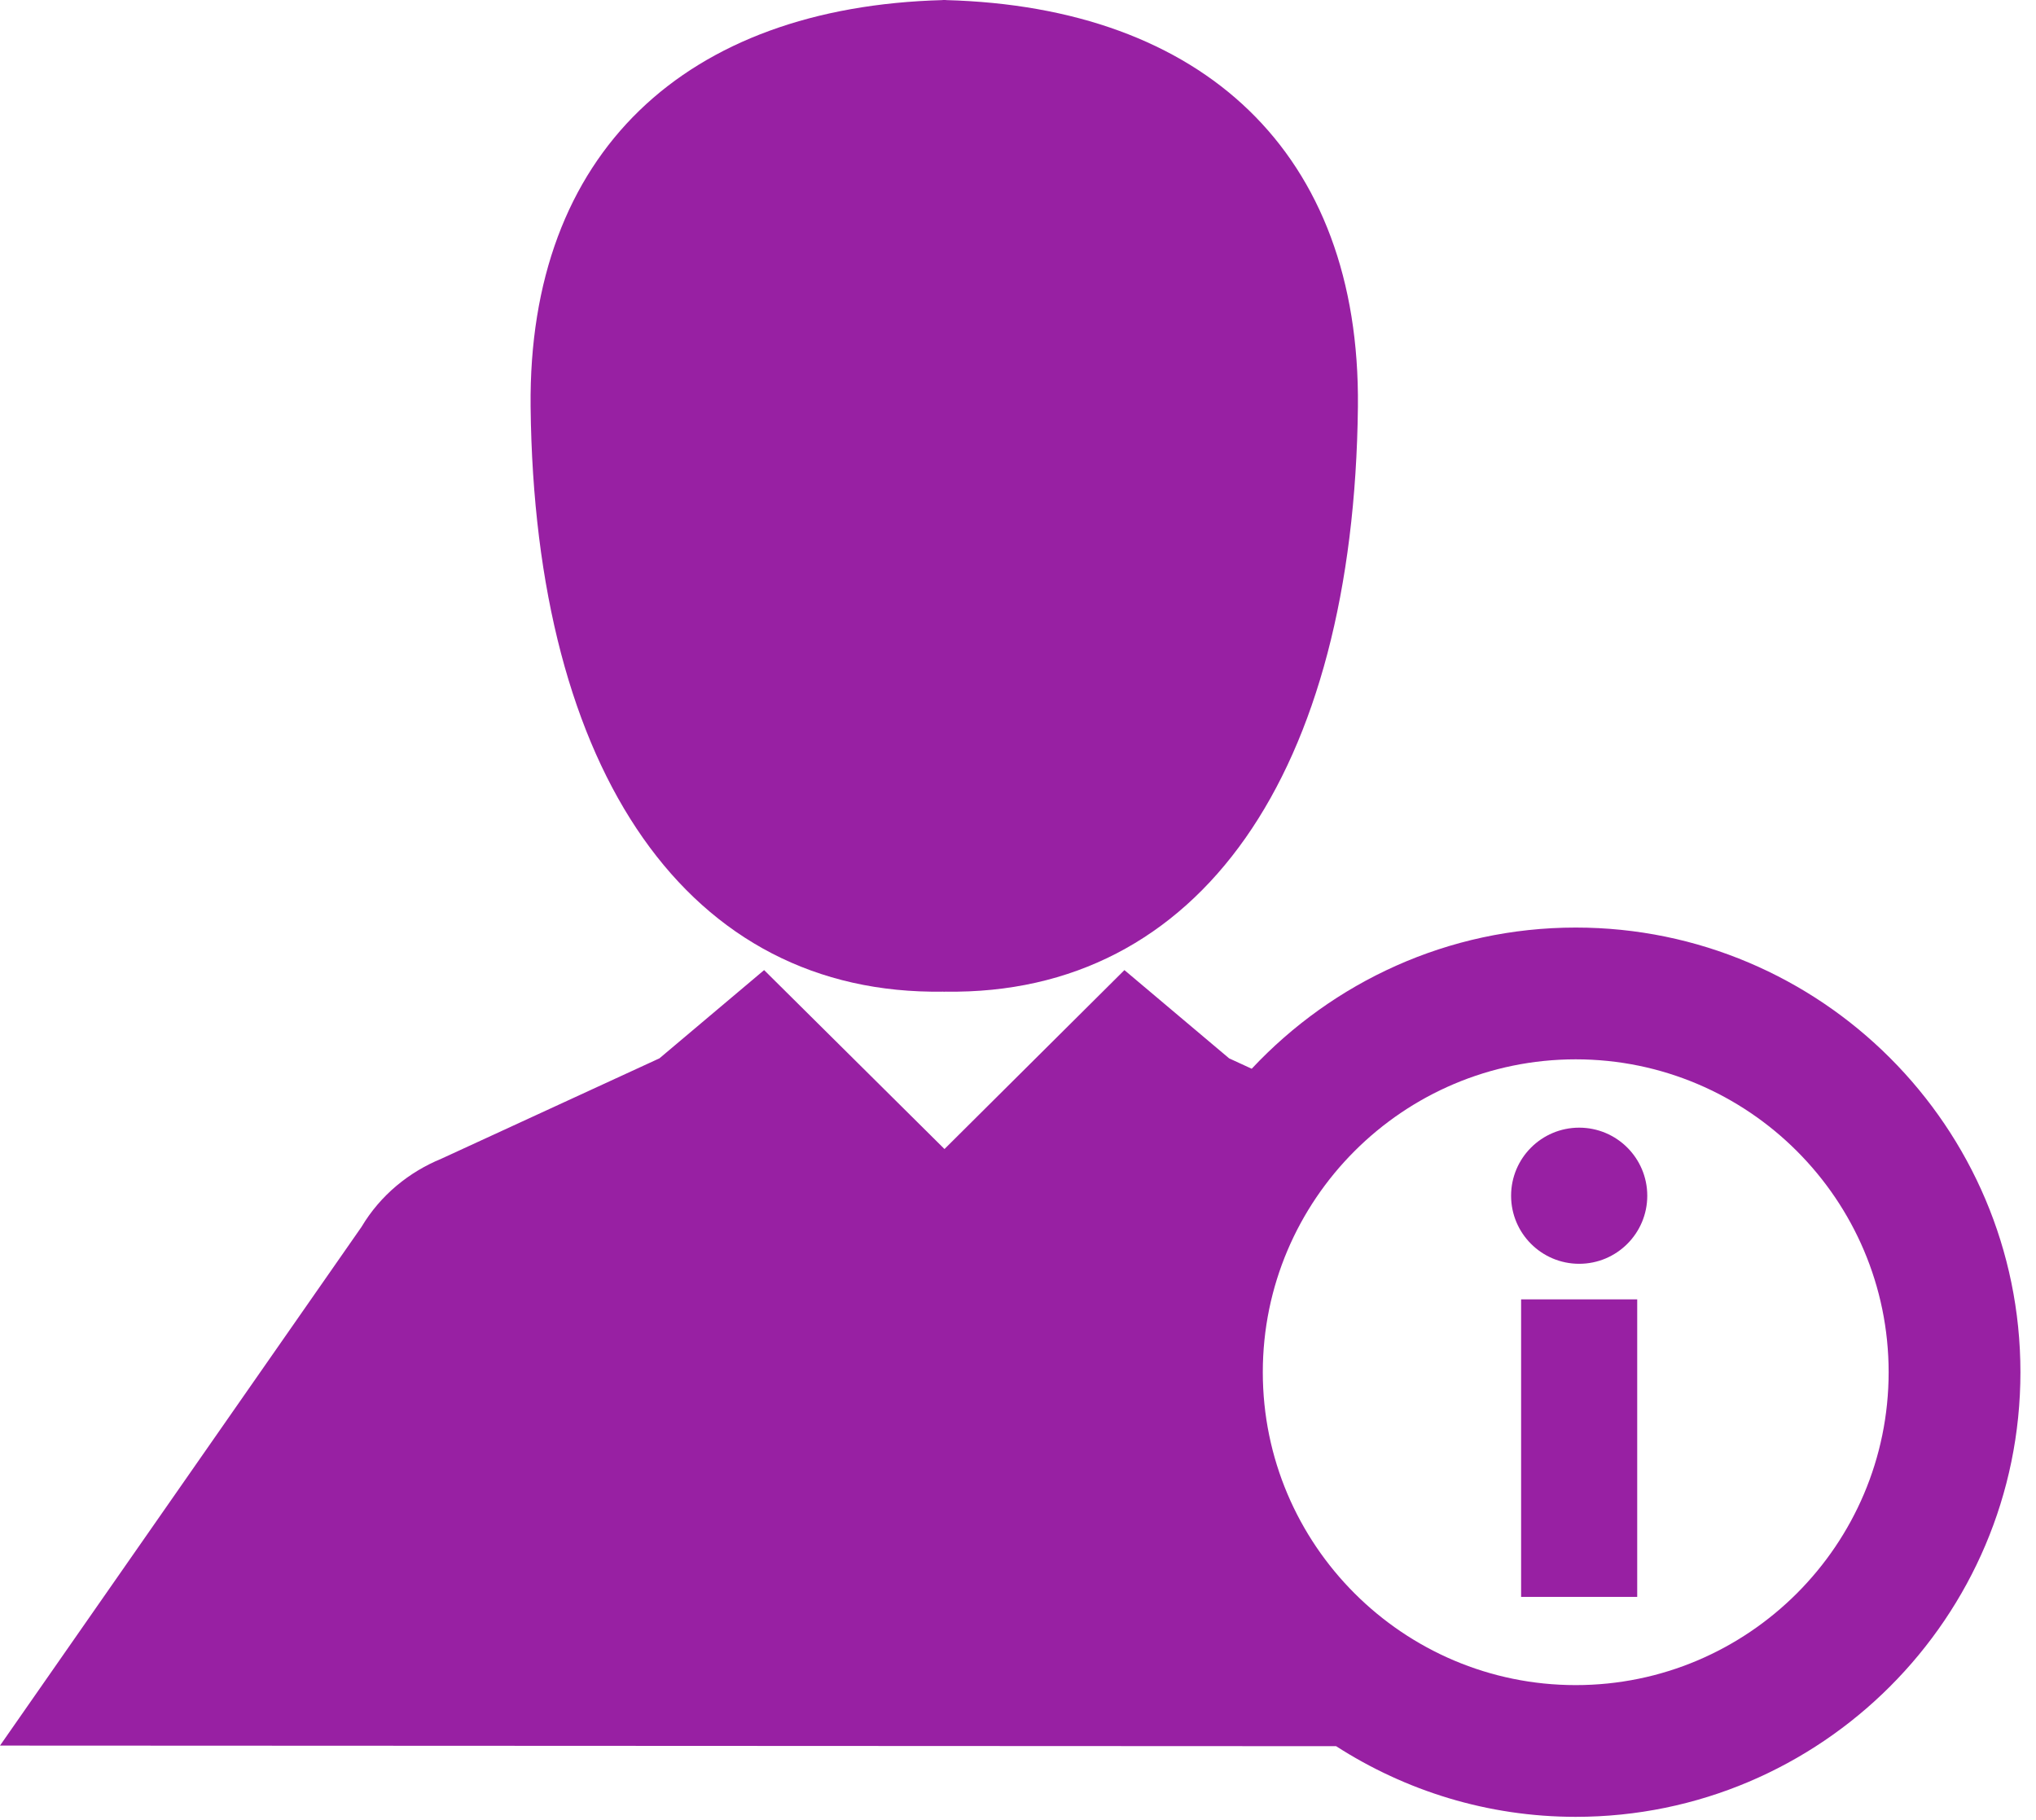
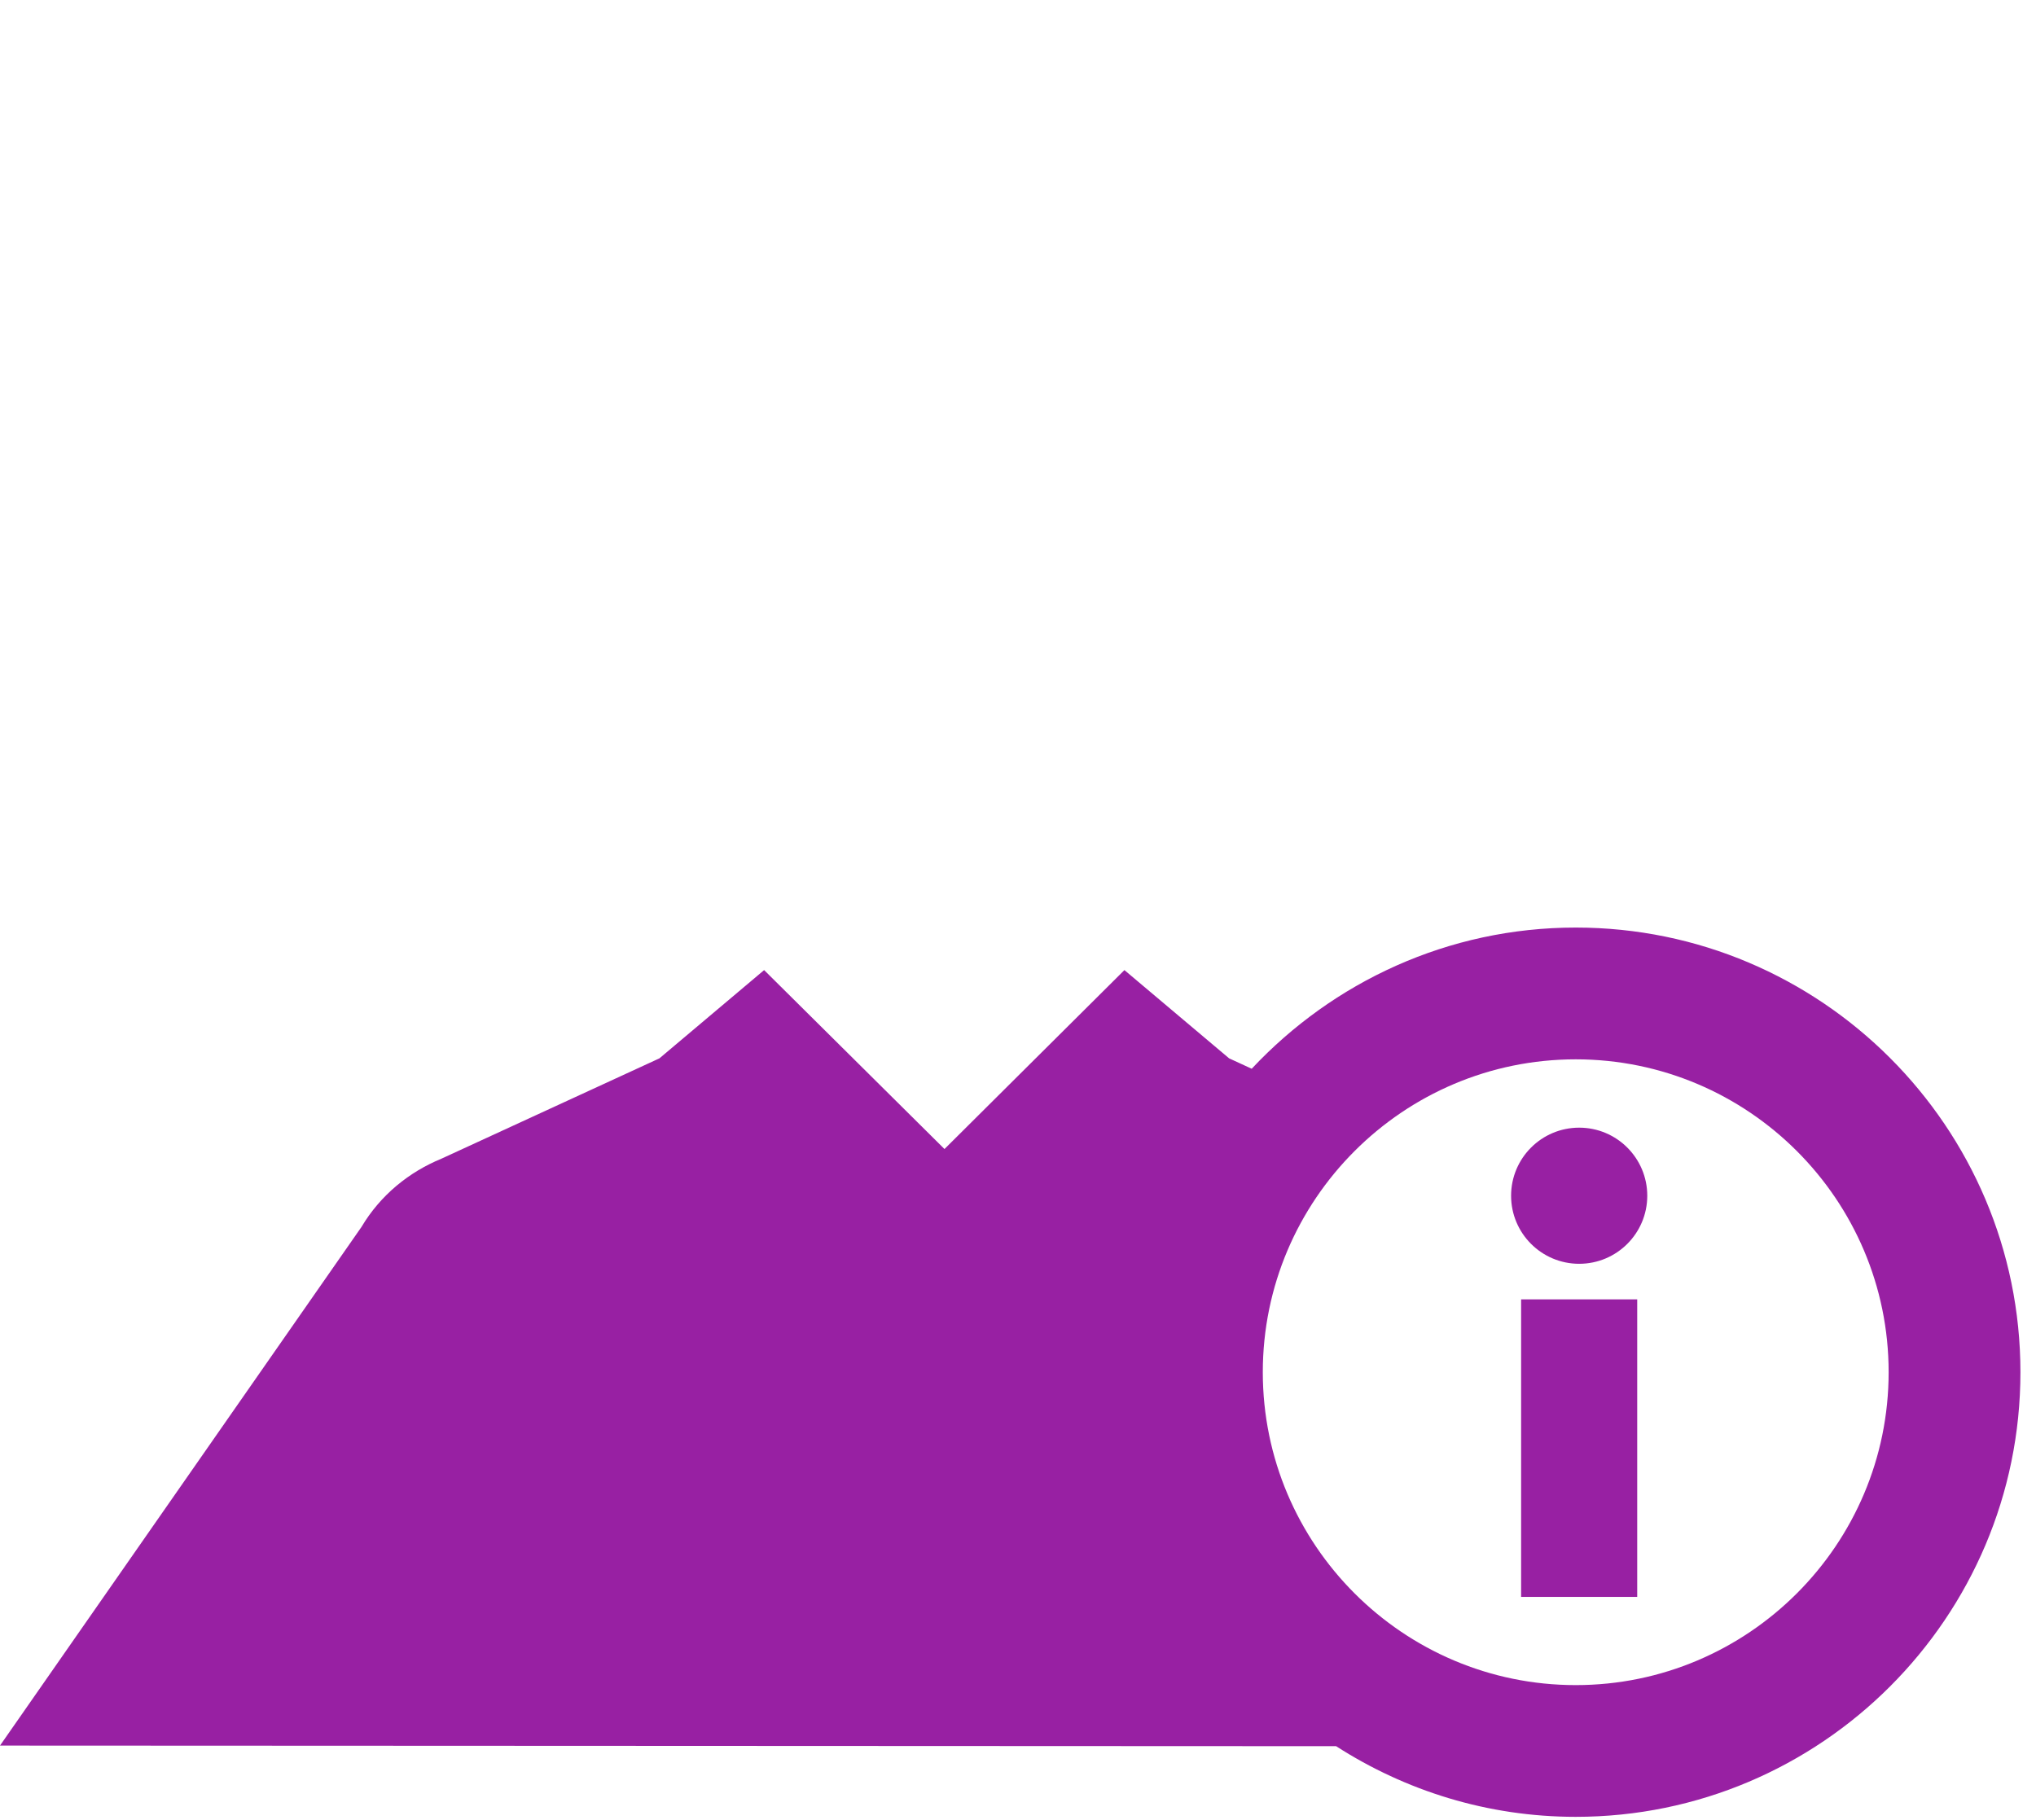
<svg xmlns="http://www.w3.org/2000/svg" width="85" height="76" viewBox="0 0 85 76" fill="none">
  <path d="M68.351 54.252H63.504V66.675H68.351V54.252Z" fill="#9820A3" />
  <path d="M65.928 52.767C67.498 52.767 68.771 51.495 68.771 49.925C68.771 48.355 67.498 47.083 65.928 47.083C64.359 47.083 63.086 48.355 63.086 49.925C63.086 51.495 64.359 52.767 65.928 52.767Z" fill="#9820A3" />
  <path d="M65.785 38.728C60.447 38.728 55.646 41.007 52.257 44.623L51.314 44.189L46.943 40.504L39.431 47.975L31.901 40.504L27.53 44.189L18.43 48.378C17.085 48.931 15.89 49.887 15.09 51.23L0 72.883L55.78 72.908C58.672 74.767 62.101 75.858 65.785 75.858C76.022 75.858 84.35 67.529 84.35 57.292C84.349 47.057 76.022 38.728 65.785 38.728ZM65.785 70.358C58.581 70.358 52.72 64.497 52.72 57.293C52.72 50.091 58.581 44.23 65.785 44.23C72.987 44.23 78.848 50.091 78.848 57.293C78.848 64.497 72.987 70.358 65.785 70.358Z" fill="#9820A3" />
-   <path d="M39.372 41.404V41.407C39.379 41.407 39.389 41.405 39.397 41.405C39.401 41.405 39.408 41.407 39.415 41.407C39.415 41.407 39.419 41.407 39.42 41.407C39.424 41.407 39.425 41.407 39.427 41.407C39.433 41.407 39.44 41.405 39.445 41.405C39.454 41.405 39.463 41.407 39.471 41.407V41.404C50.077 41.566 56.524 32.282 56.691 16.978C56.797 6.361 50.212 0.29 39.489 0.004V0C39.471 0 39.46 0.001 39.444 0.001V0C39.434 0 39.426 3.5722e-07 39.42 0.001C39.413 3.5722e-07 39.404 0 39.398 0V0.001C39.38 0.001 39.369 0 39.355 0V0.004C28.63 0.291 22.045 6.361 22.152 16.979C22.317 32.282 28.764 41.566 39.372 41.404Z" fill="#9820A3" />
</svg>